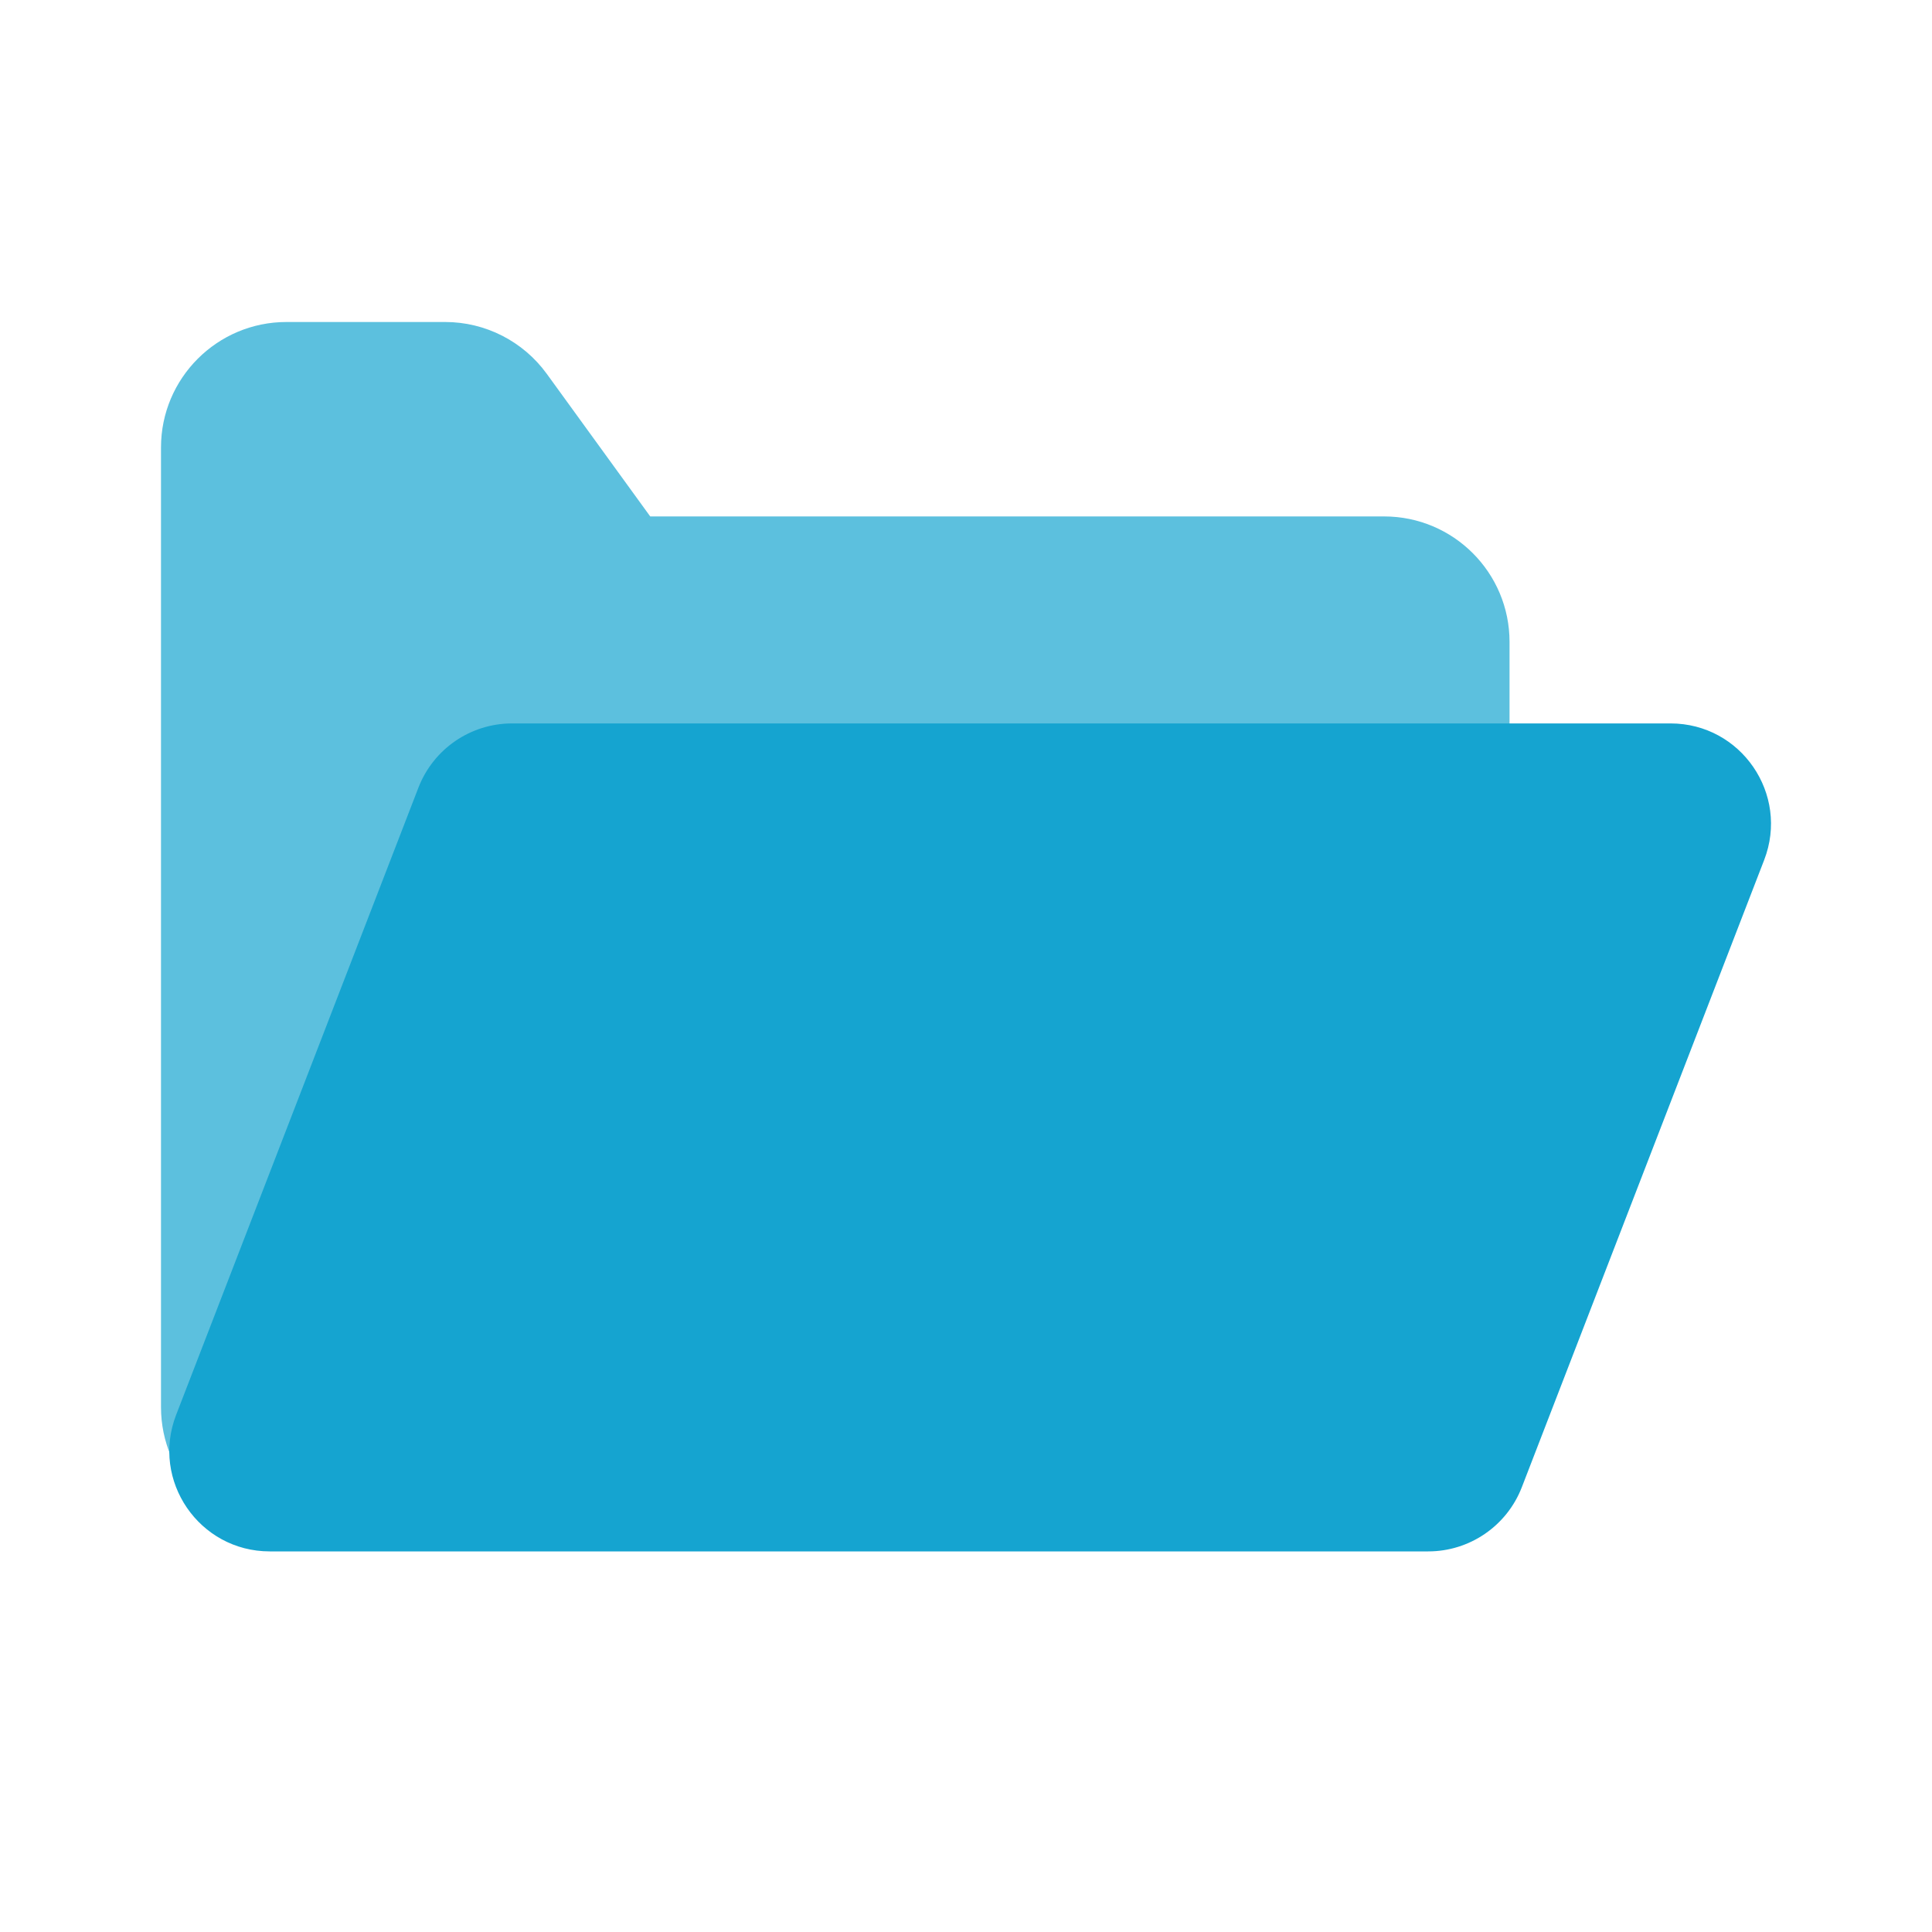
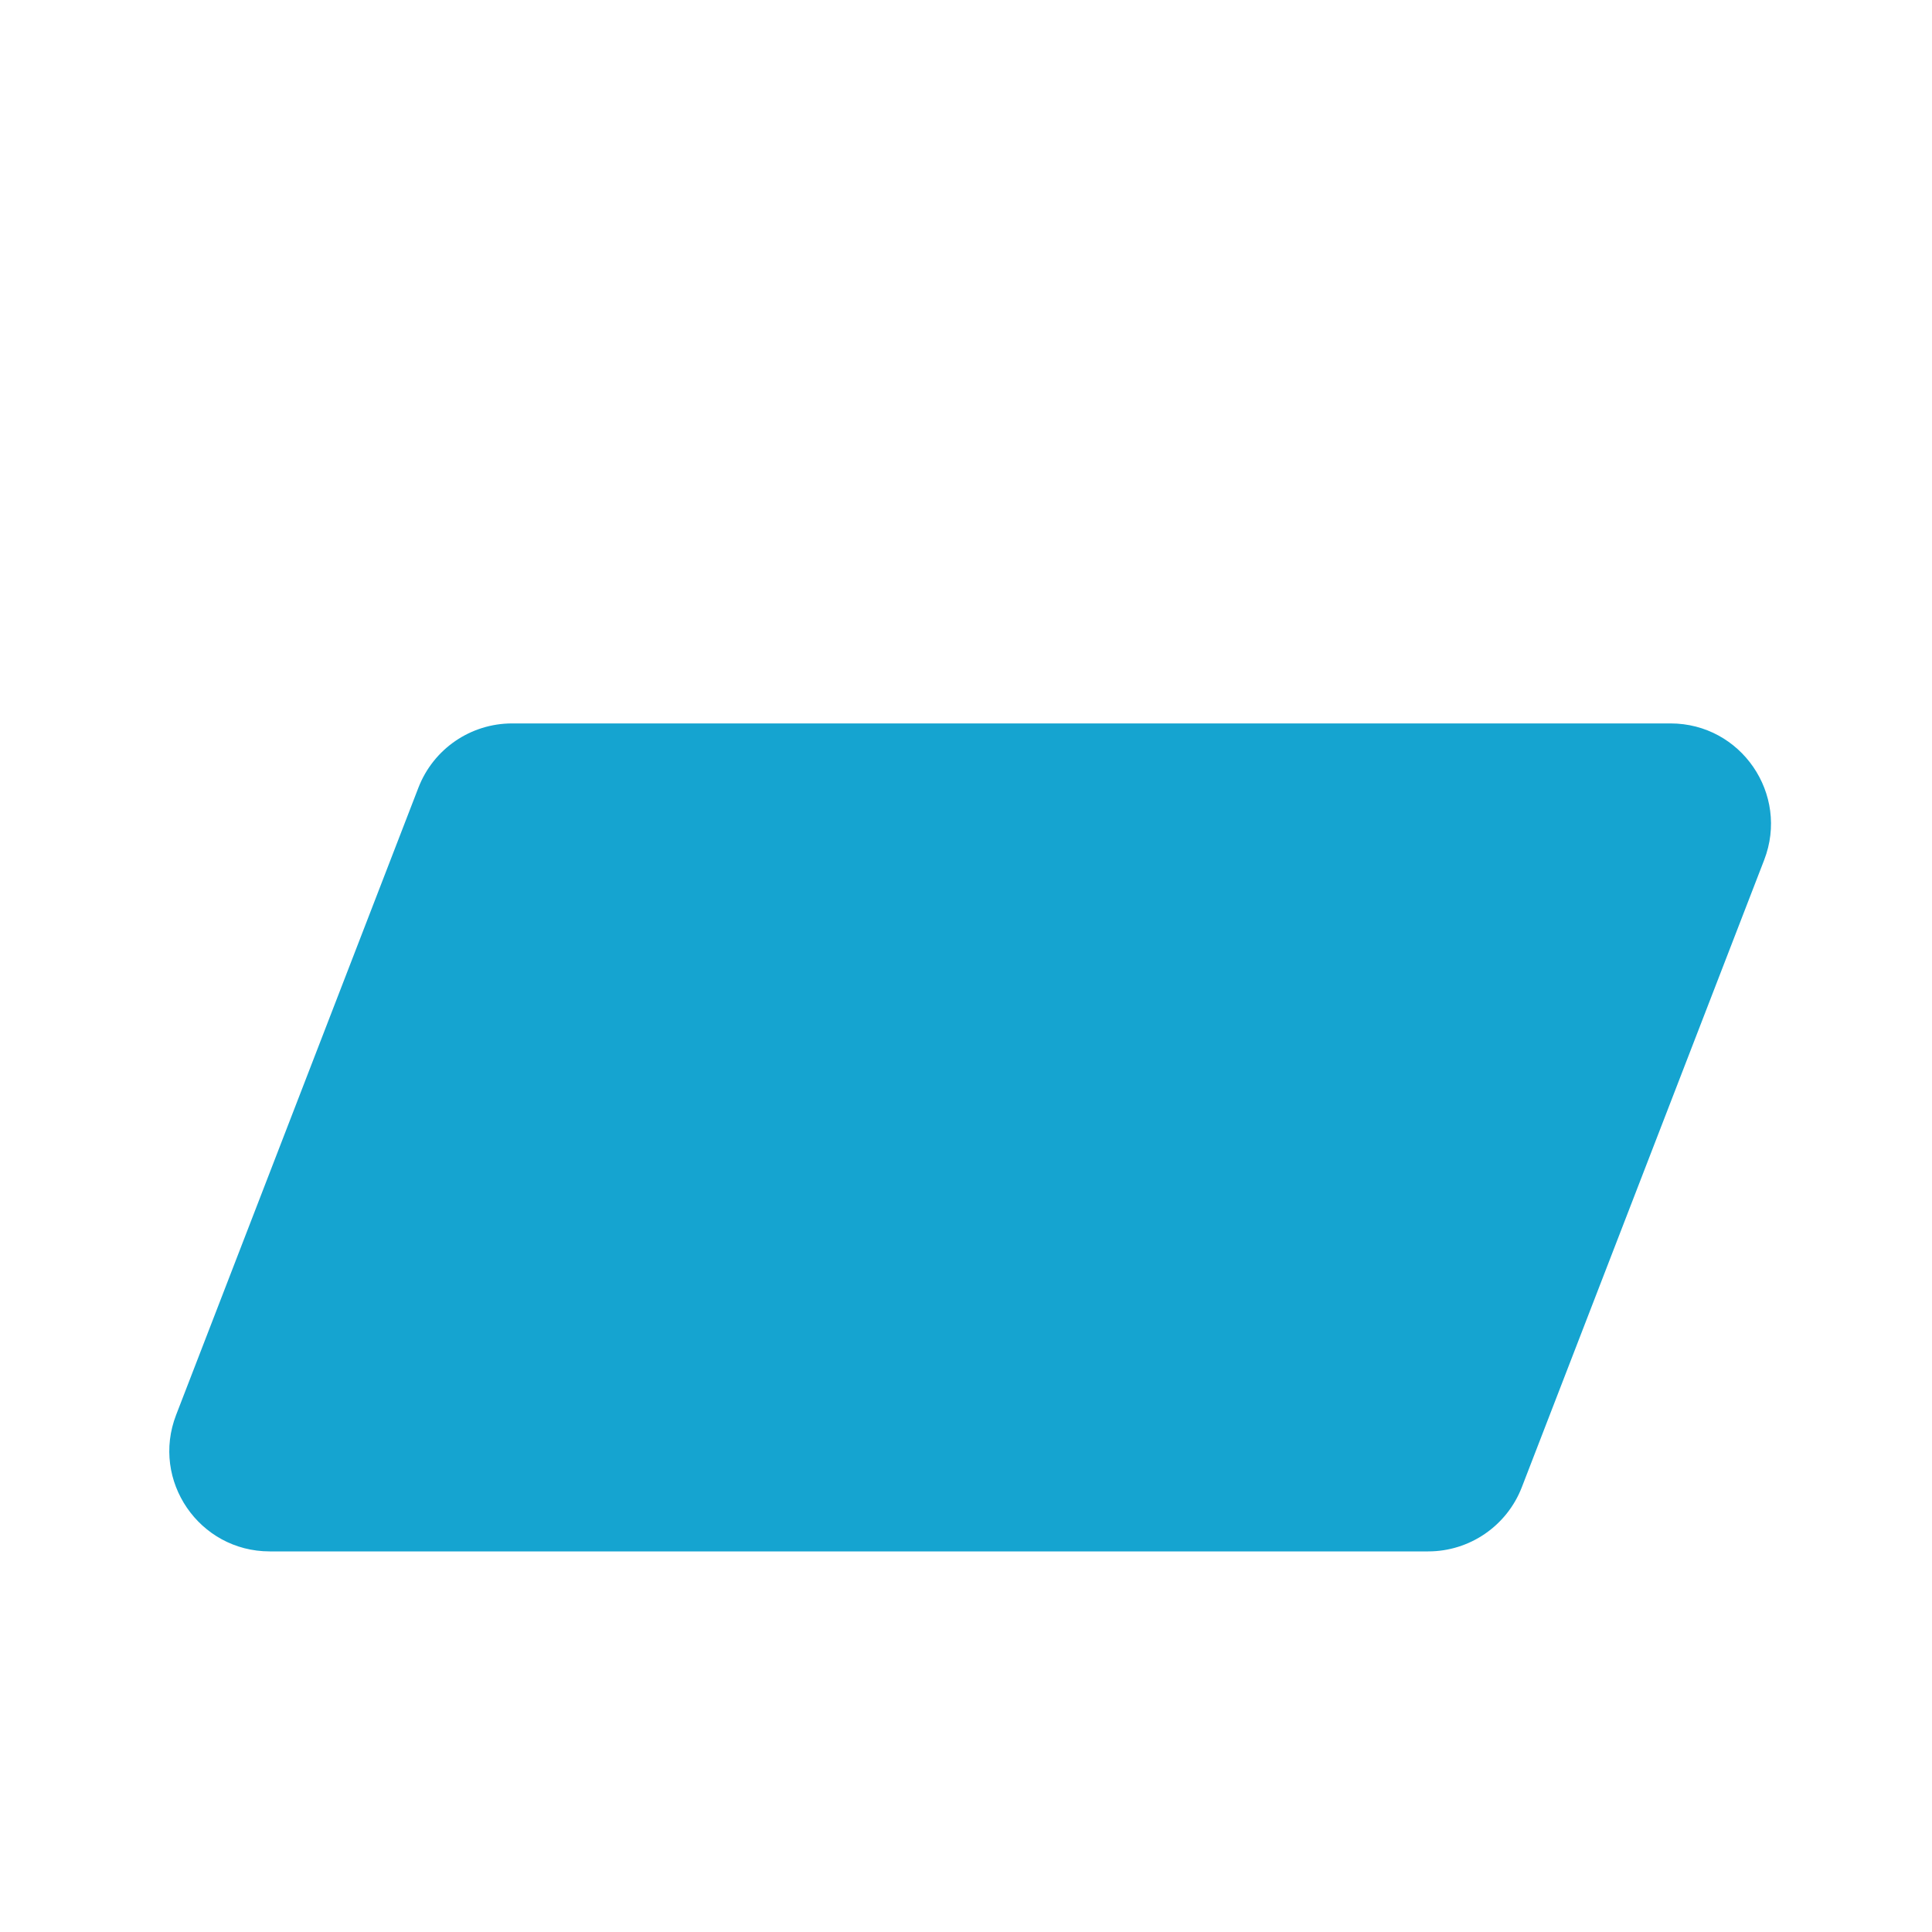
<svg xmlns="http://www.w3.org/2000/svg" width="36" height="36" viewBox="0 0 36 36" fill="none">
-   <path fill-rule="evenodd" clip-rule="evenodd" d="M10.187 6.964C9.747 6.359 9.044 6 8.295 6H5.338C4.047 6 3 7.047 3 8.338V26.22C3 27.511 4.047 28.557 5.338 28.557H25.791C27.082 28.557 28.128 27.511 28.128 26.22V11.961C28.128 10.67 27.082 9.623 25.791 9.623H12.116L10.187 6.964Z" fill="#5CC0DE" />
  <path d="M7.797 14.676C8.076 13.955 8.769 13.48 9.542 13.48H31.128C32.442 13.48 33.346 14.799 32.873 16.024L28.357 27.712C28.078 28.433 27.385 28.908 26.613 28.908H5.026C3.712 28.908 2.808 27.589 3.282 26.364L7.797 14.676Z" fill="#15A4D0" />
</svg>